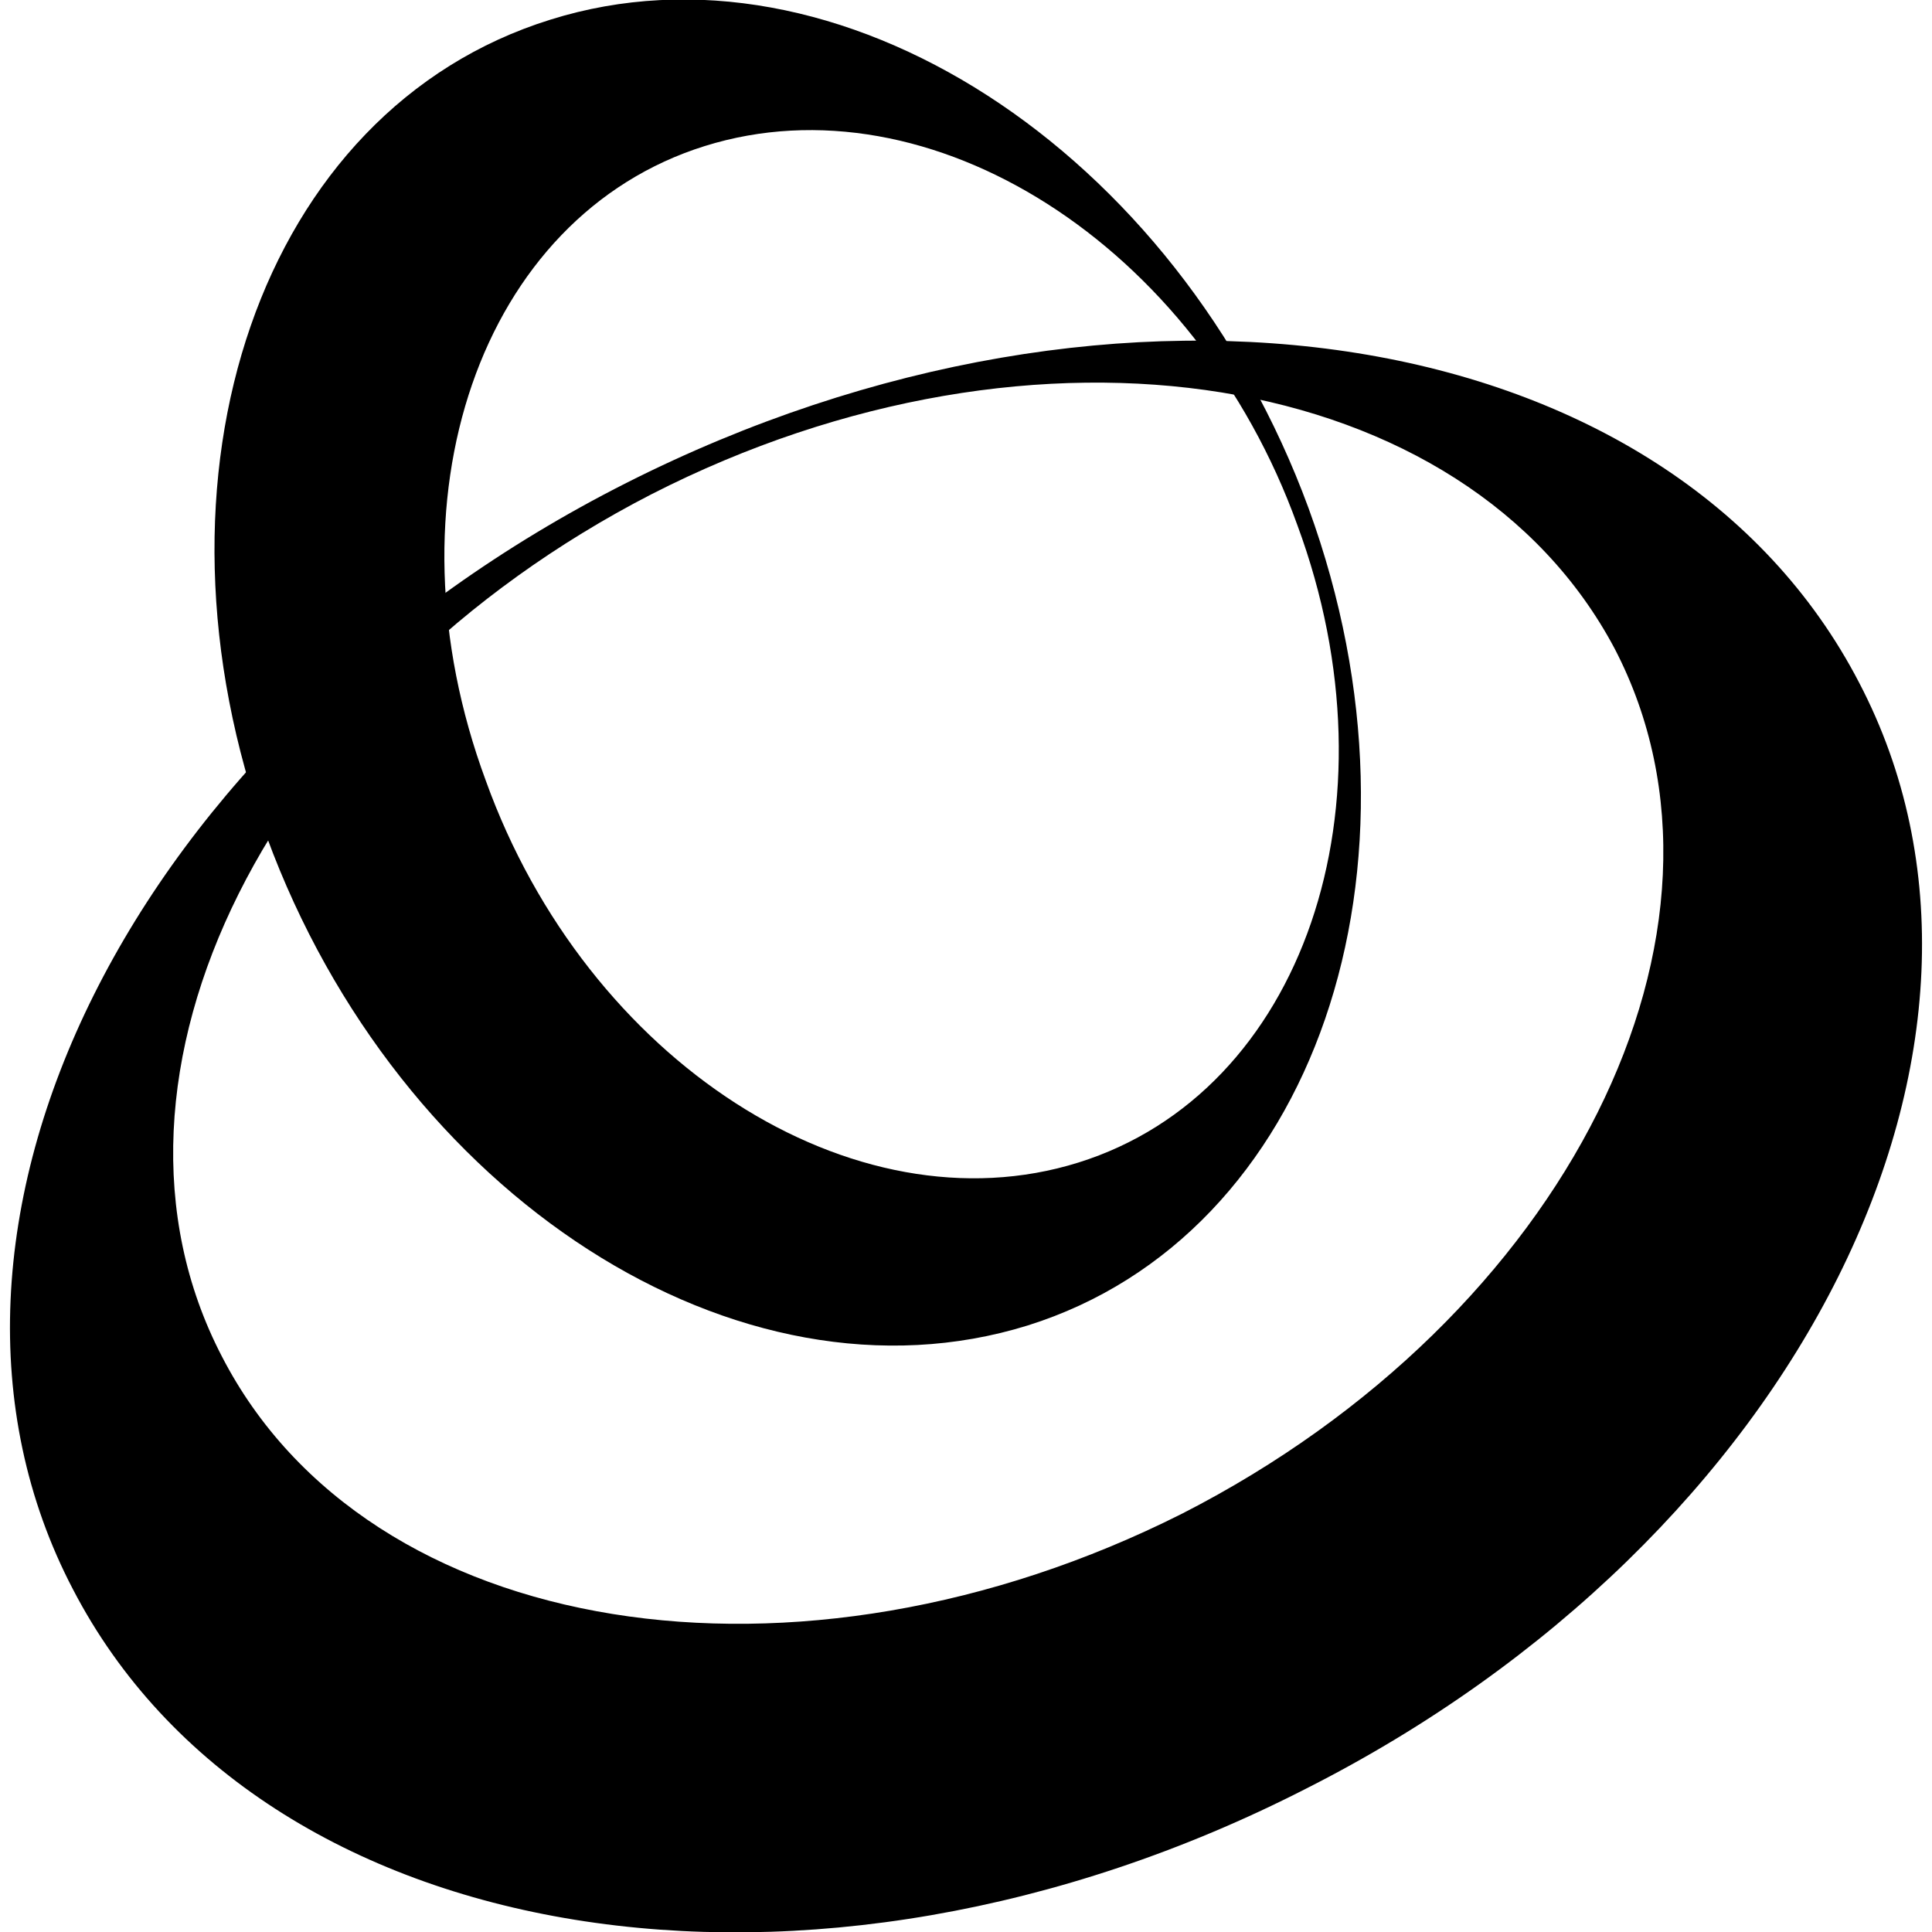
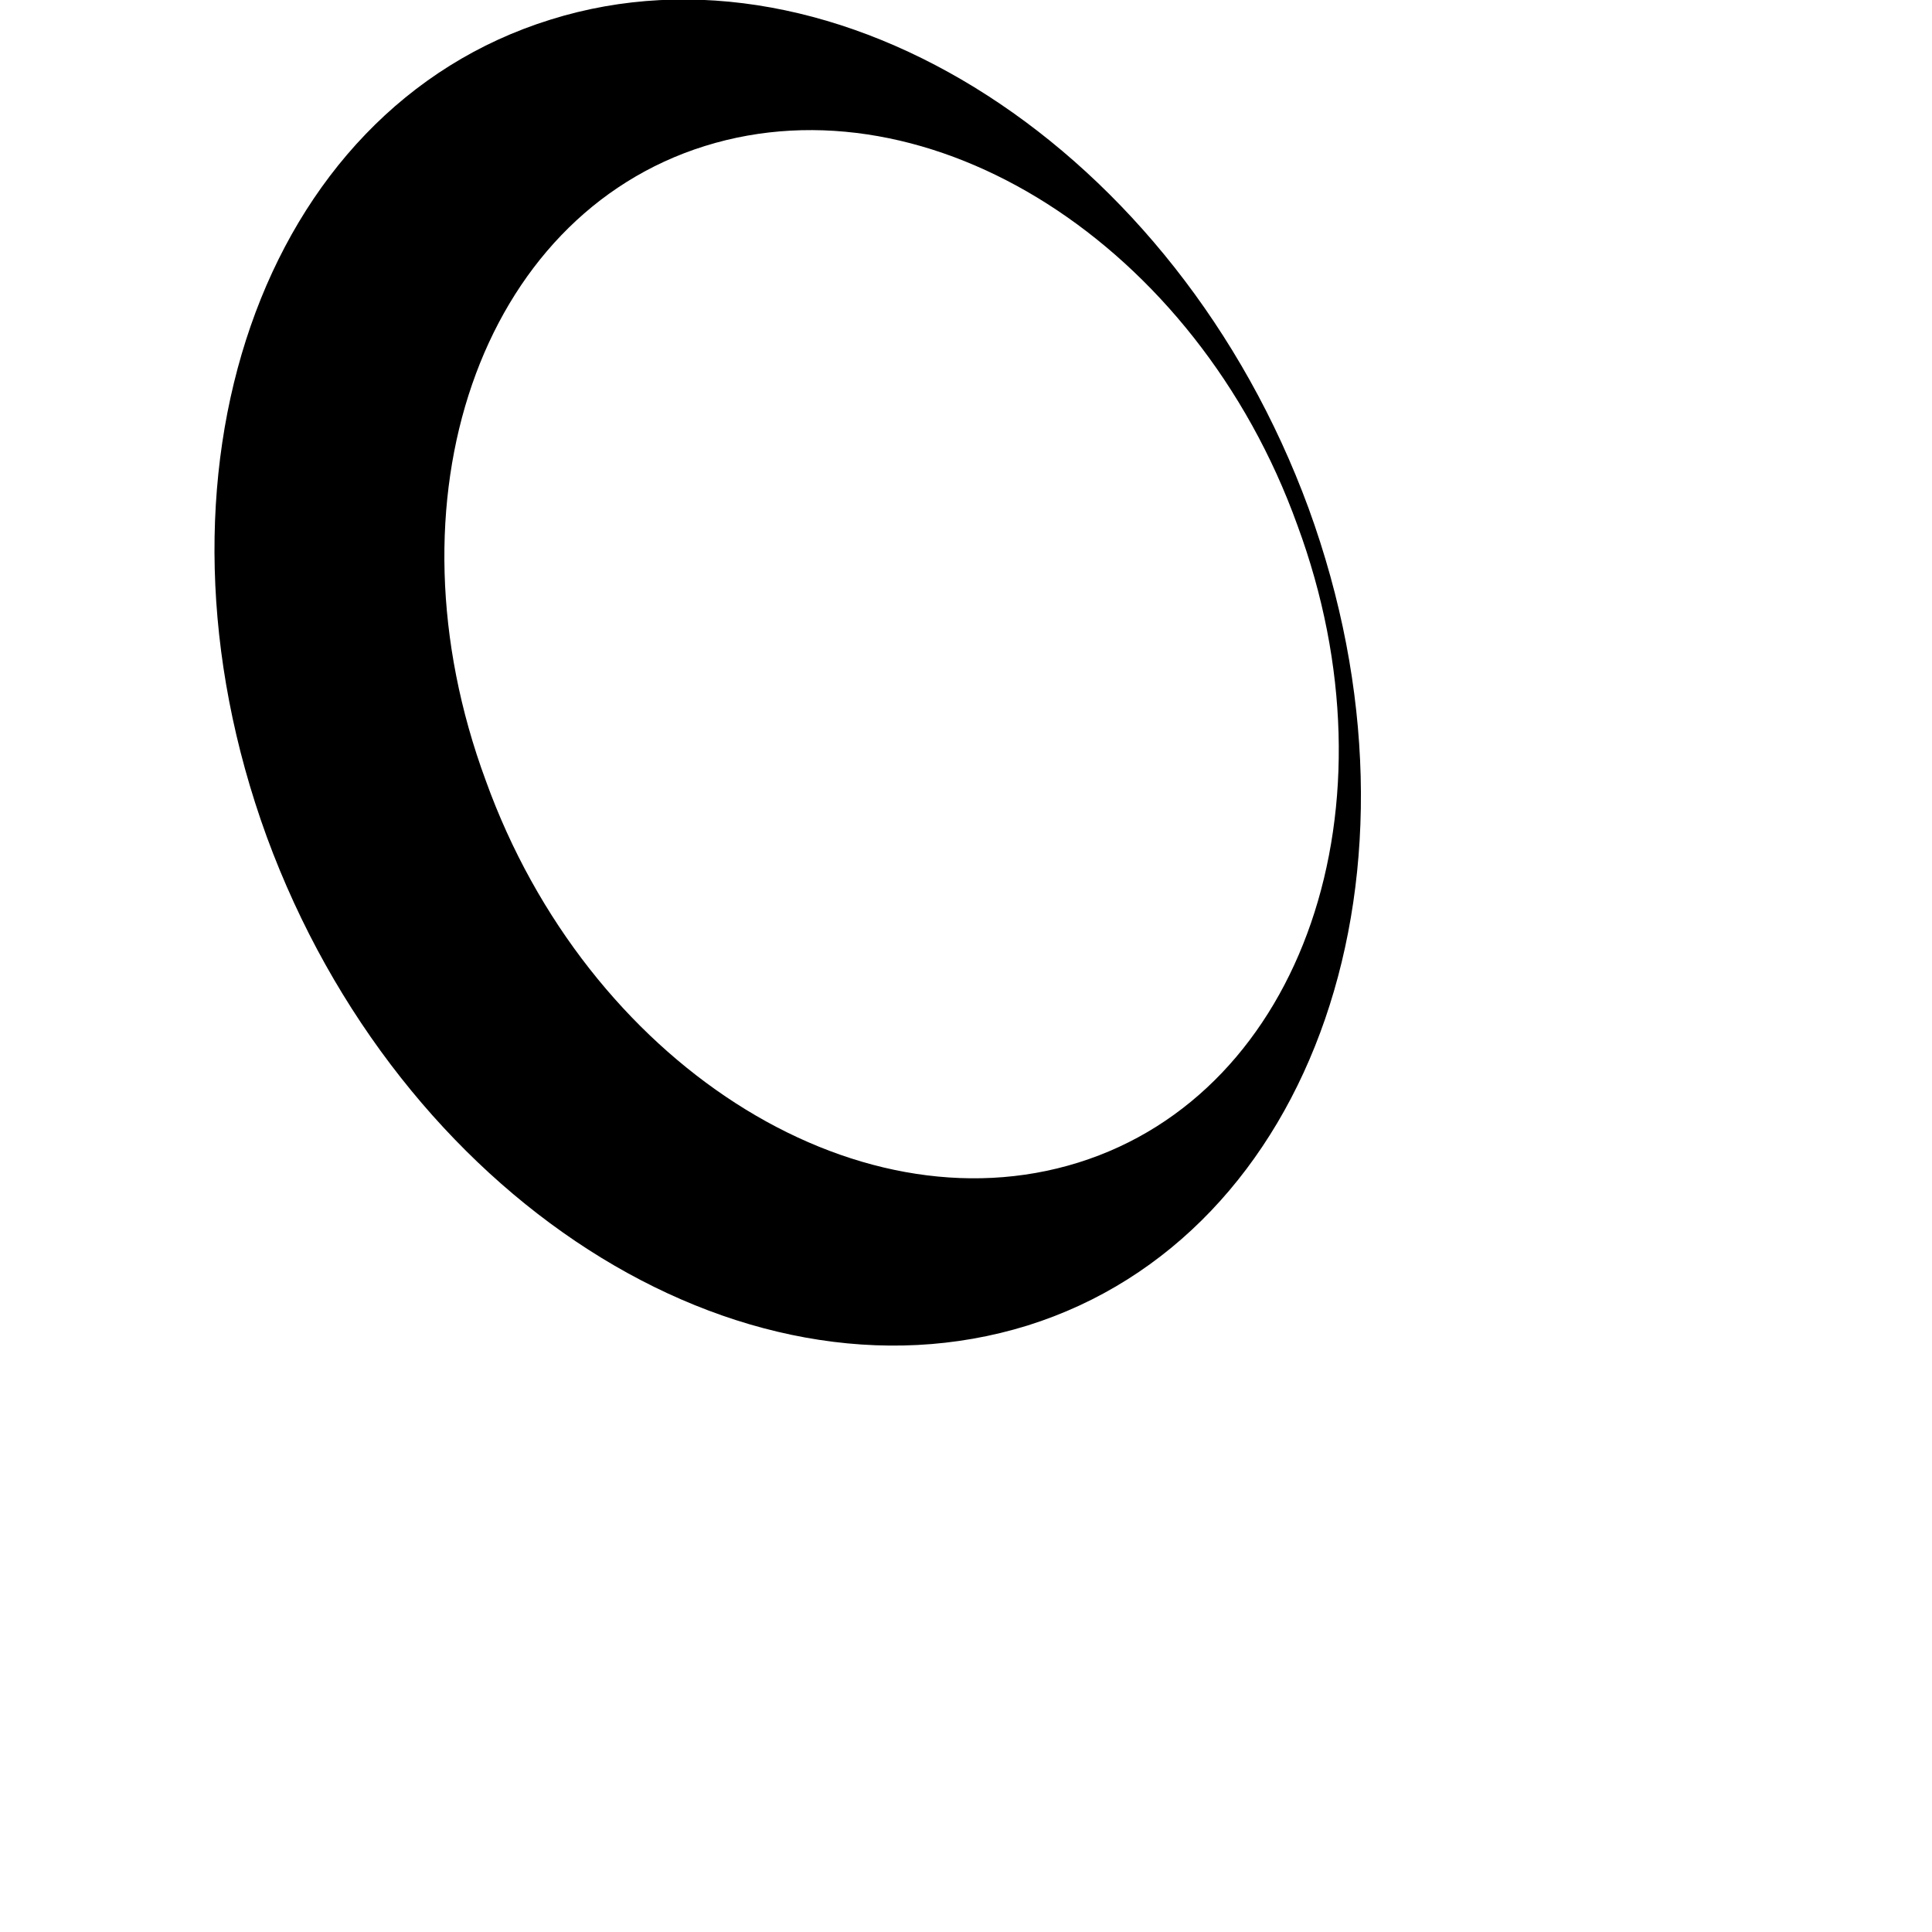
<svg xmlns="http://www.w3.org/2000/svg" width="688" height="688" viewBox="0 0 688 688">
-   <path d="M662 243c-67-129-263-160-439-71S-41 438 26 566c67 129 263 161 439 71 176-89 264-266 197-394ZM79 483C27 383 96 246 232 176c137-70 290-45 343 55 52 100-17 238-154 308-137 69-290 45-342-56Z" />
  <path d="M366 472c102-32 147-162 100-291C419 53 298-25 196 7 93 39 48 169 95 298c47 128 168 206 271 174ZM251 52c80-25 175 35 211 135 37 100 2 202-78 227s-175-36-211-136c-37-100-2-201 78-226Z" />
</svg>